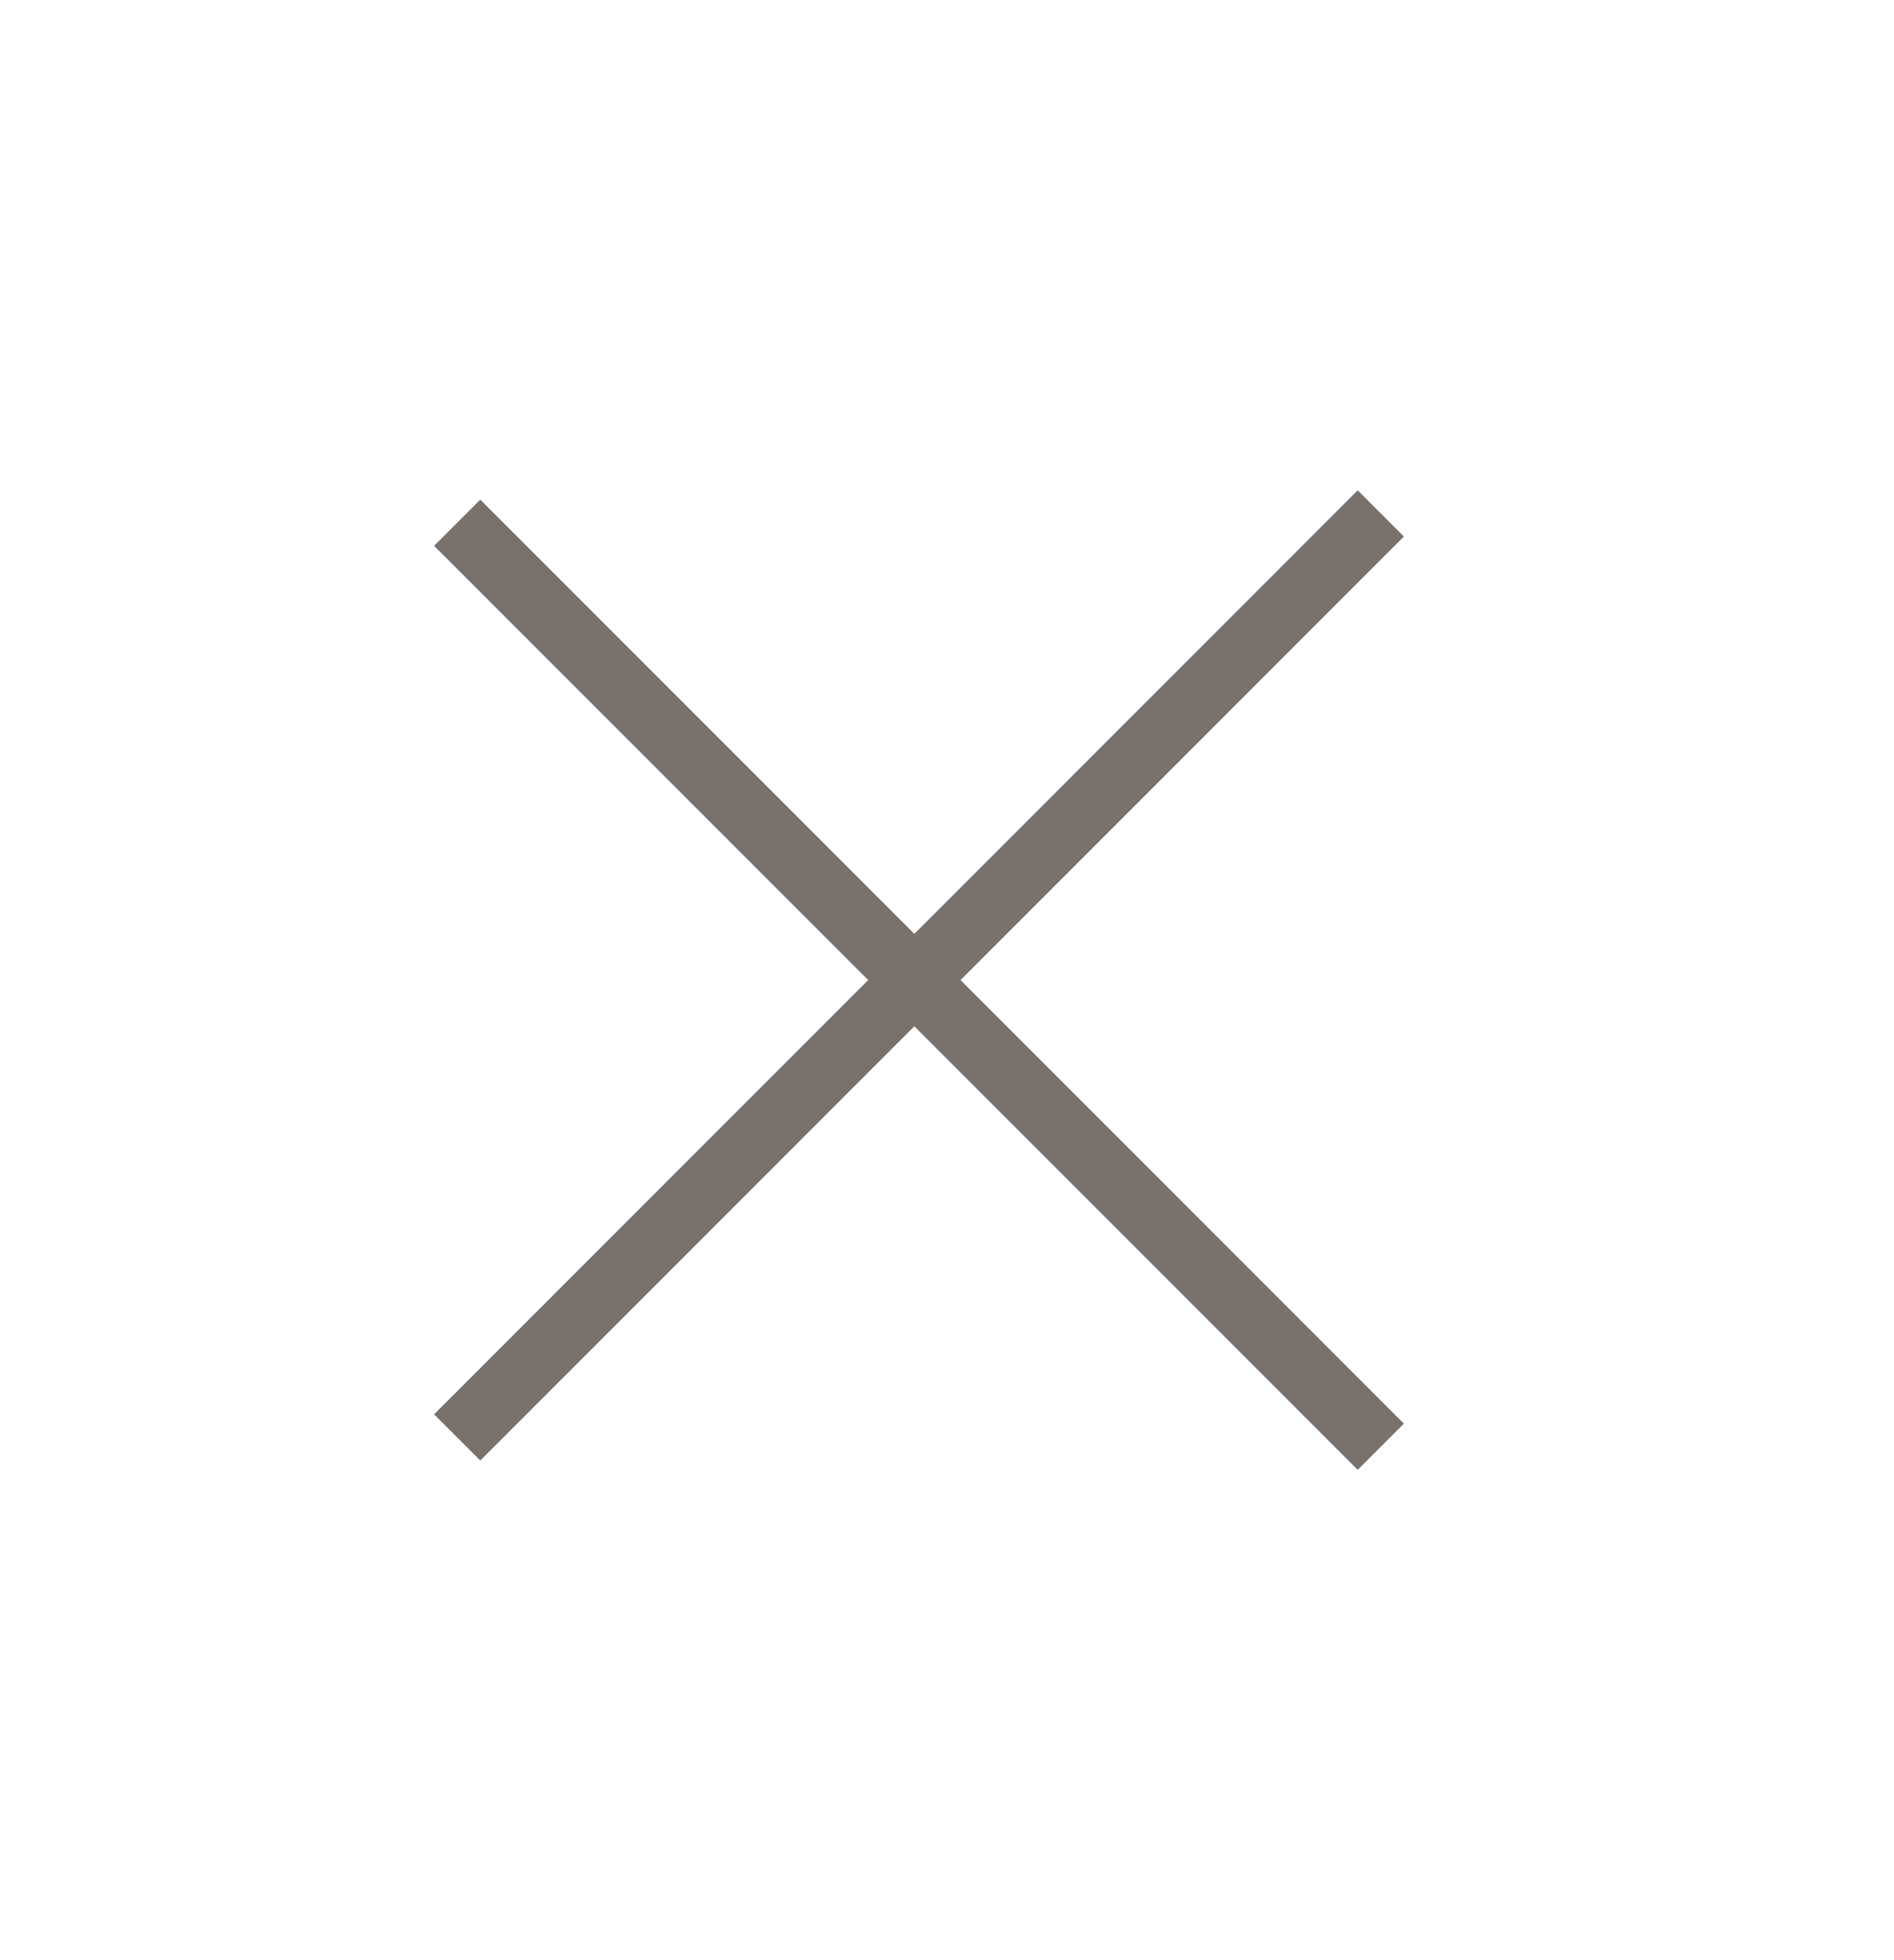
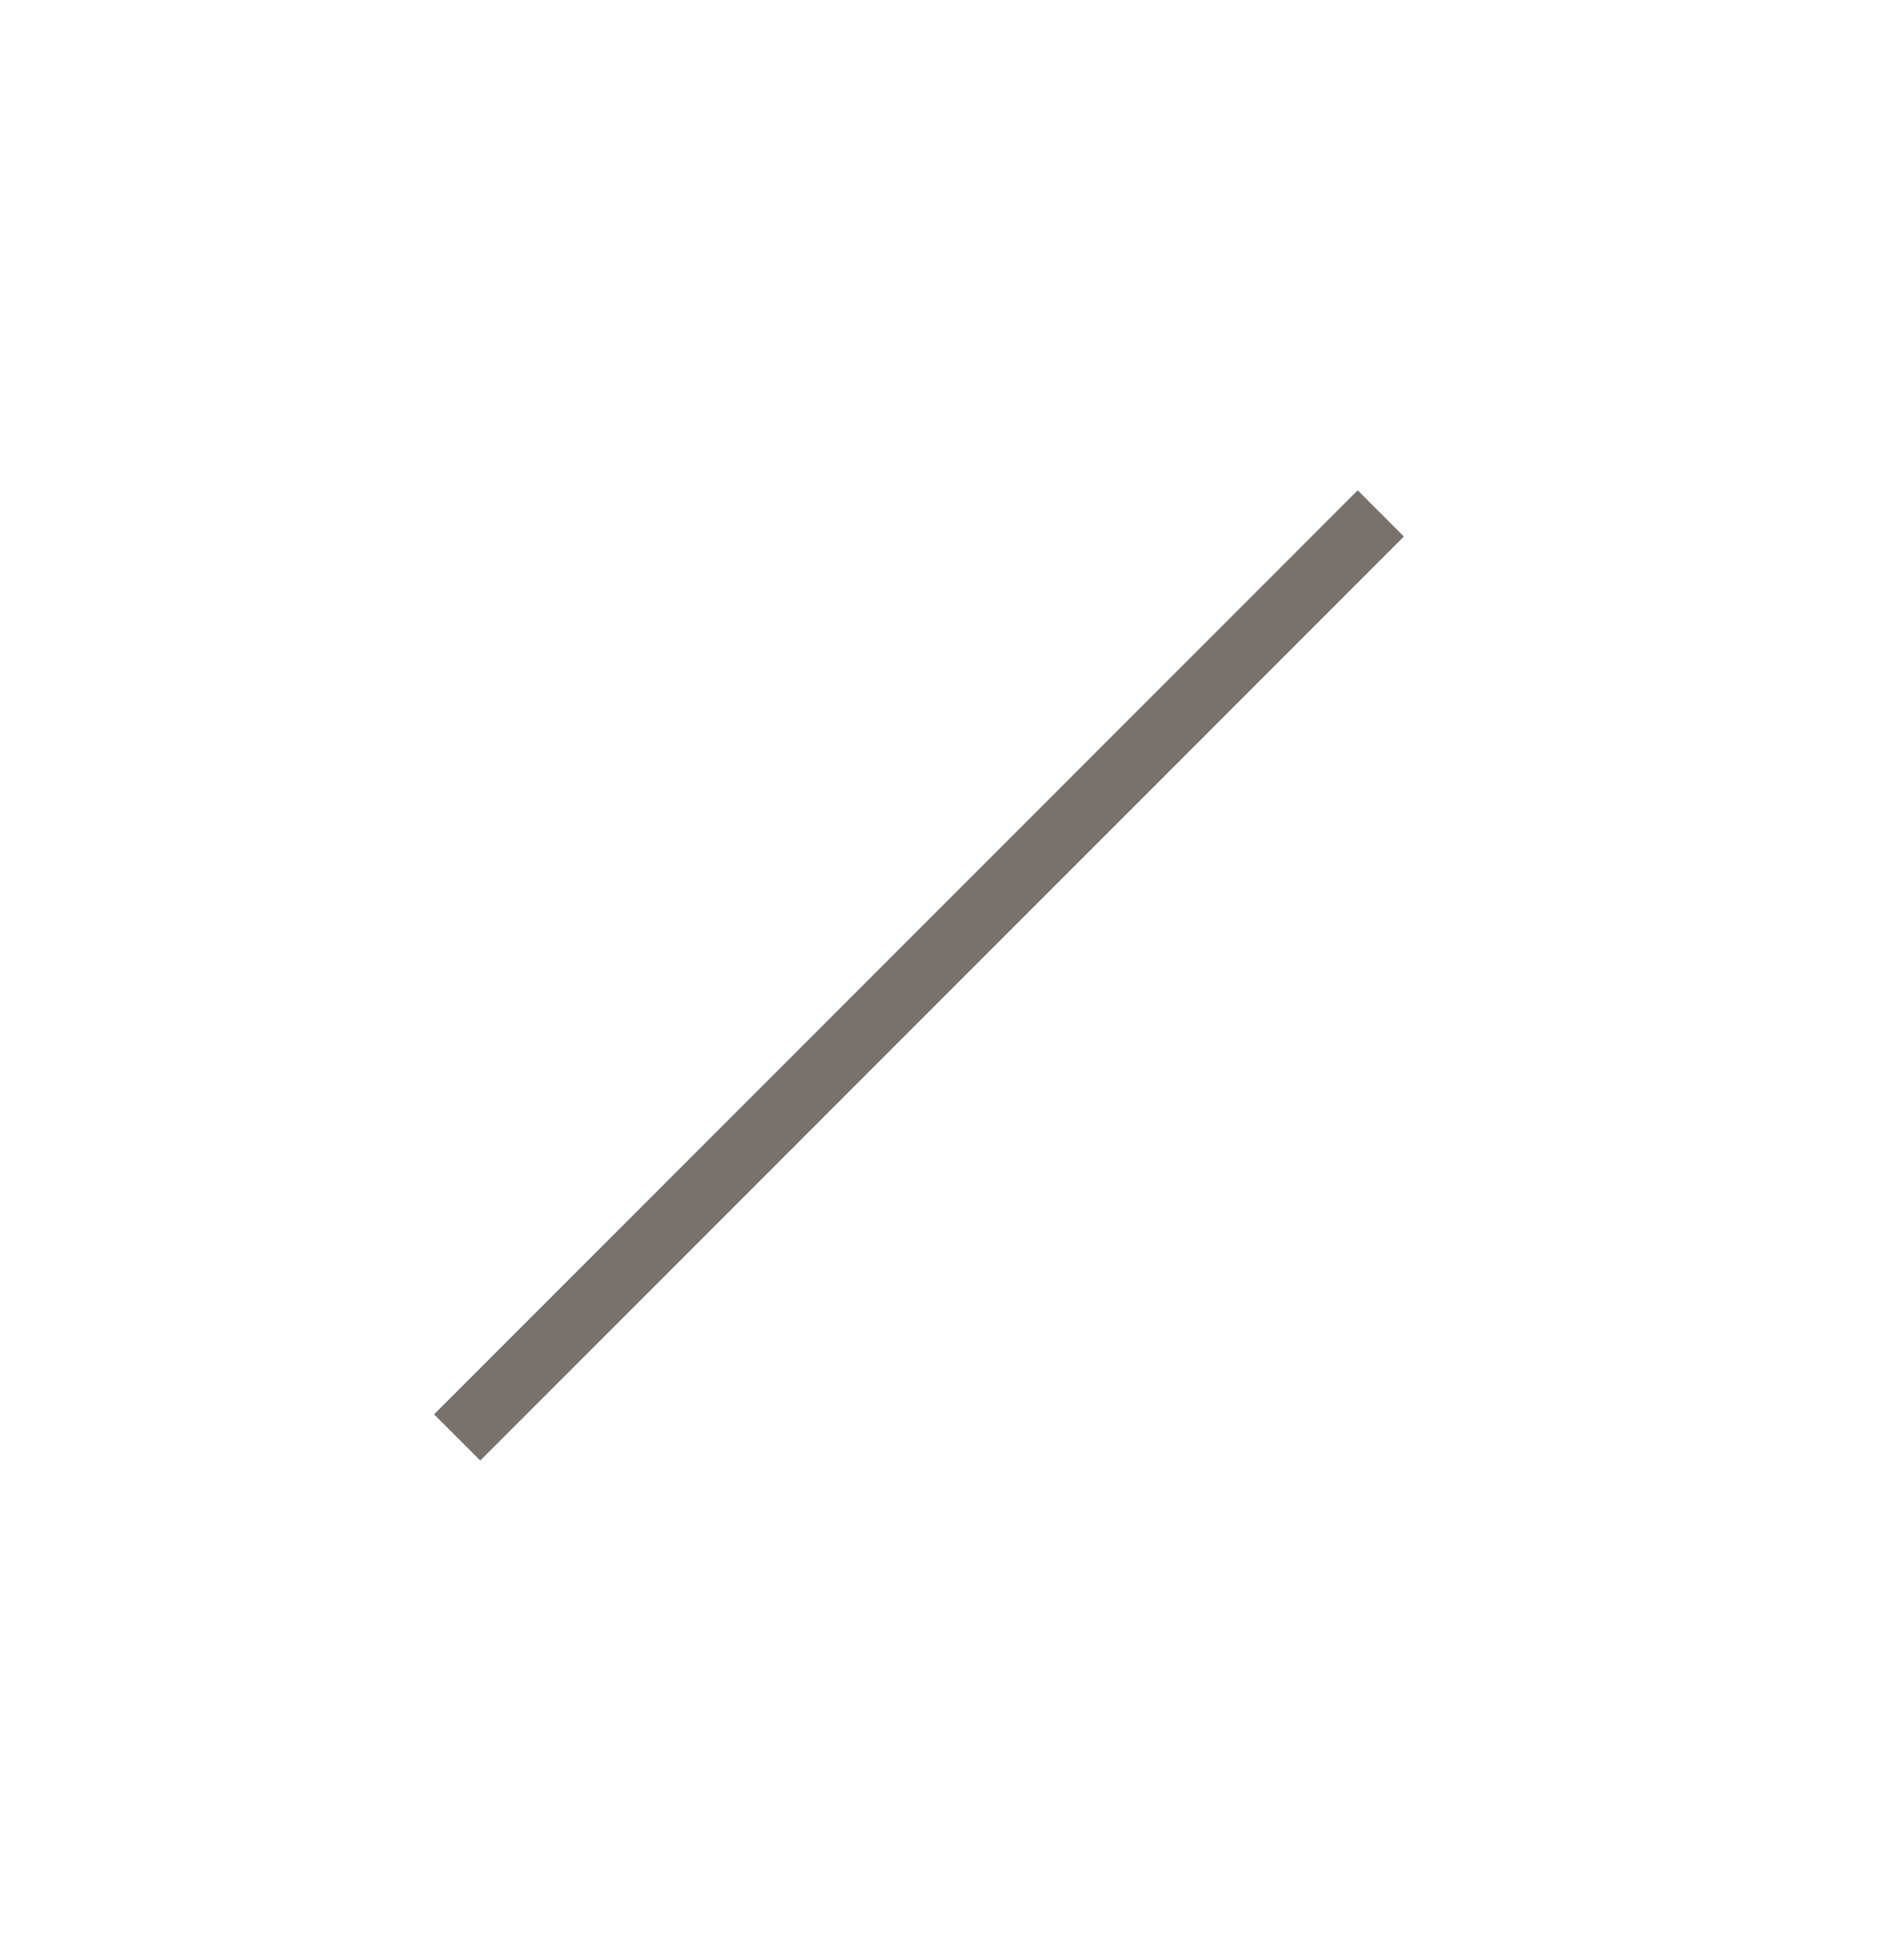
<svg xmlns="http://www.w3.org/2000/svg" width="29" height="30" viewBox="0 0 29 30" fill="none">
-   <path d="M7 8L21.142 22.142" stroke="#78716C" />
  <path d="M7 22L21.142 7.858" stroke="#78716C" />
</svg>